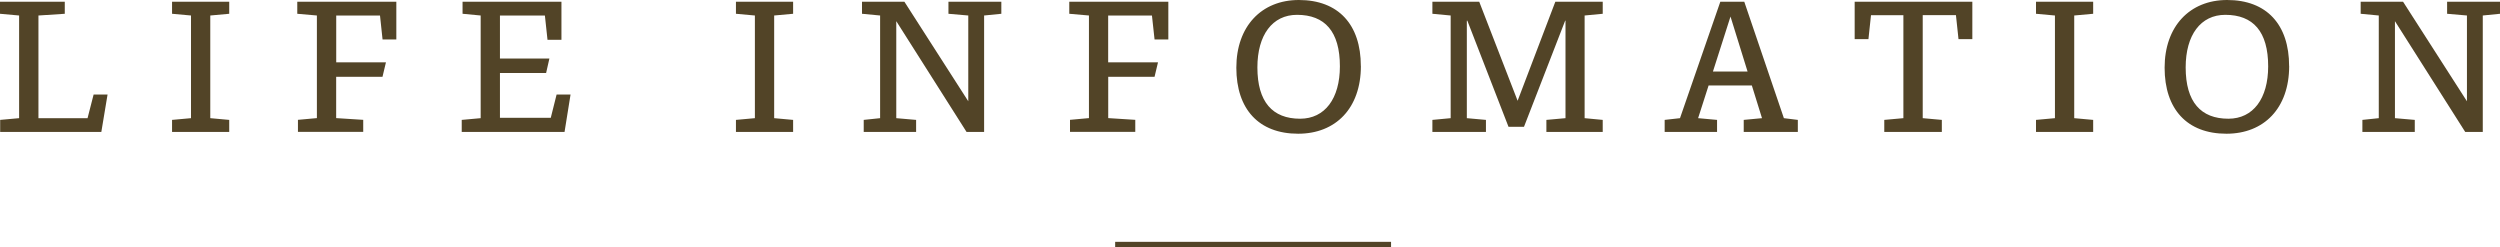
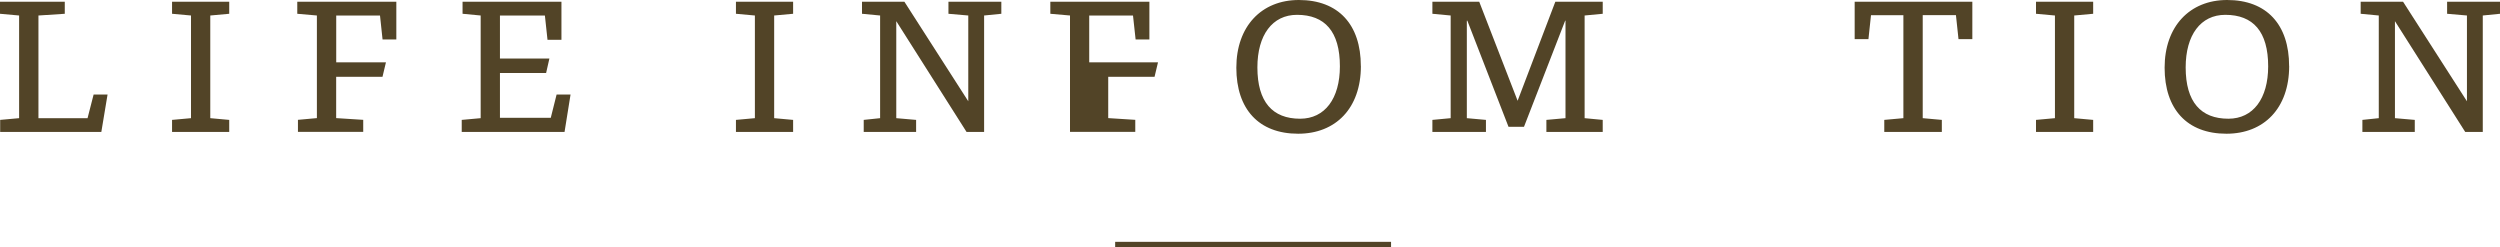
<svg xmlns="http://www.w3.org/2000/svg" id="_レイヤー_2" data-name="レイヤー 2" viewBox="0 0 450 44.53">
  <defs>
    <style>
      .cls-1 {
        fill: #524427;
        stroke-width: 0px;
      }

      .cls-2 {
        fill: none;
        stroke: #524427;
        stroke-miterlimit: 10;
      }
    </style>
  </defs>
  <g id="design">
    <g>
      <g>
        <path class="cls-1" d="M18.23,23.75H.03v-2.17l3.41-.31V2.79l-3.44-.31V.31h11.66v2.17l-4.74.31v18.48h8.84l1.09-4.25h2.51l-1.12,6.73Z" />
        <path class="cls-1" d="M37.85,21.27l3.41.31v2.17h-10.29v-2.17l3.41-.31V2.79l-3.41-.31V.31h10.29v2.17l-3.41.31v18.48Z" />
        <path class="cls-1" d="M60.51,11.22h8.96l-.62,2.6h-8.34v7.44l4.87.31v2.17h-11.75v-2.17l3.41-.31V2.79l-3.53-.31V.31h17.83v6.79h-2.48l-.46-4.31h-7.88v8.43Z" />
        <path class="cls-1" d="M101.62,23.75h-18.51v-2.17l3.41-.31V2.79l-3.26-.31V.31h17.8v6.85h-2.51l-.47-4.37h-8.09v7.75h8.9l-.59,2.6h-8.31v8.06h9.15l1.05-4.19h2.51l-1.08,6.73Z" />
        <path class="cls-1" d="M139.35,21.27l3.41.31v2.17h-10.29v-2.17l3.41-.31V2.79l-3.41-.31V.31h10.29v2.17l-3.41.31v18.48Z" />
        <path class="cls-1" d="M180.24,2.48l-3.1.31v20.96h-3.16l-12.65-19.94v17.46l3.57.31v2.17h-9.43v-2.17l2.95-.31V2.79l-3.26-.31V.31h7.63l11.5,17.92V2.79l-3.57-.31V.31h9.52v2.17Z" />
-         <path class="cls-1" d="M199.48,11.22h8.96l-.62,2.6h-8.34v7.44l4.87.31v2.17h-11.75v-2.17l3.41-.31V2.79l-3.54-.31V.31h17.83v6.79h-2.48l-.47-4.31h-7.88v8.43Z" />
+         <path class="cls-1" d="M199.48,11.22h8.96l-.62,2.6h-8.34v7.44l4.87.31v2.17h-11.75v-2.17V2.79l-3.54-.31V.31h17.83v6.79h-2.48l-.47-4.31h-7.88v8.43Z" />
        <path class="cls-1" d="M244.96,11.88c0,7.63-4.56,12.19-11.29,12.19-7.1,0-11.13-4.43-11.13-11.88s4.53-12.19,11.25-12.19c7.13,0,11.16,4.43,11.16,11.88ZM241.18,11.94c0-6.26-2.7-9.27-7.72-9.27-4.43,0-7.13,3.63-7.13,9.46,0,6.23,2.73,9.24,7.69,9.24,4.46,0,7.16-3.63,7.16-9.43Z" />
        <path class="cls-1" d="M285.23,21.27l3.26.31v2.17h-10.14v-2.17l3.44-.31V3.72h-.06l-7.41,19.1h-2.79l-7.41-19.1h-.09v17.55l3.44.31v2.17h-9.64v-2.17l3.29-.31V2.79l-3.29-.31V.31h8.43l6.91,17.83,6.79-17.83h8.53v2.17l-3.26.31v18.48Z" />
-         <path class="cls-1" d="M323.61,23.75h-9.74v-2.17l3.29-.31-1.83-5.89h-7.78l-1.89,5.89,3.41.31v2.17h-9.43v-2.17l2.76-.31,7.26-20.96h4.31l7.13,20.96,2.51.31v2.17ZM311.49,2.98l-3.16,9.89h6.23l-3.07-9.89Z" />
        <path class="cls-1" d="M355.01,7.04h-2.48l-.46-4.31h-5.98v18.54l3.44.31v2.17h-10.36v-2.17l3.44-.31V2.73h-5.83l-.46,4.31h-2.48V.31h21.18v6.73Z" />
        <path class="cls-1" d="M373.36,21.27l3.41.31v2.17h-10.29v-2.17l3.41-.31V2.79l-3.41-.31V.31h10.29v2.17l-3.41.31v18.48Z" />
        <path class="cls-1" d="M412.05,11.88c0,7.63-4.56,12.19-11.29,12.19-7.1,0-11.13-4.43-11.13-11.88s4.53-12.19,11.25-12.19c7.13,0,11.16,4.43,11.16,11.88ZM408.27,11.94c0-6.26-2.7-9.27-7.72-9.27-4.43,0-7.13,3.63-7.13,9.46,0,6.23,2.73,9.24,7.69,9.24,4.46,0,7.16-3.63,7.16-9.43Z" />
        <path class="cls-1" d="M450,2.48l-3.1.31v20.96h-3.16l-12.65-19.94v17.46l3.57.31v2.17h-9.43v-2.17l2.95-.31V2.79l-3.26-.31V.31h7.63l11.5,17.92V2.79l-3.57-.31V.31h9.52v2.17Z" />
      </g>
      <line class="cls-2" x1="200.73" y1="44.03" x2="250.39" y2="44.03" />
    </g>
  </g>
</svg>